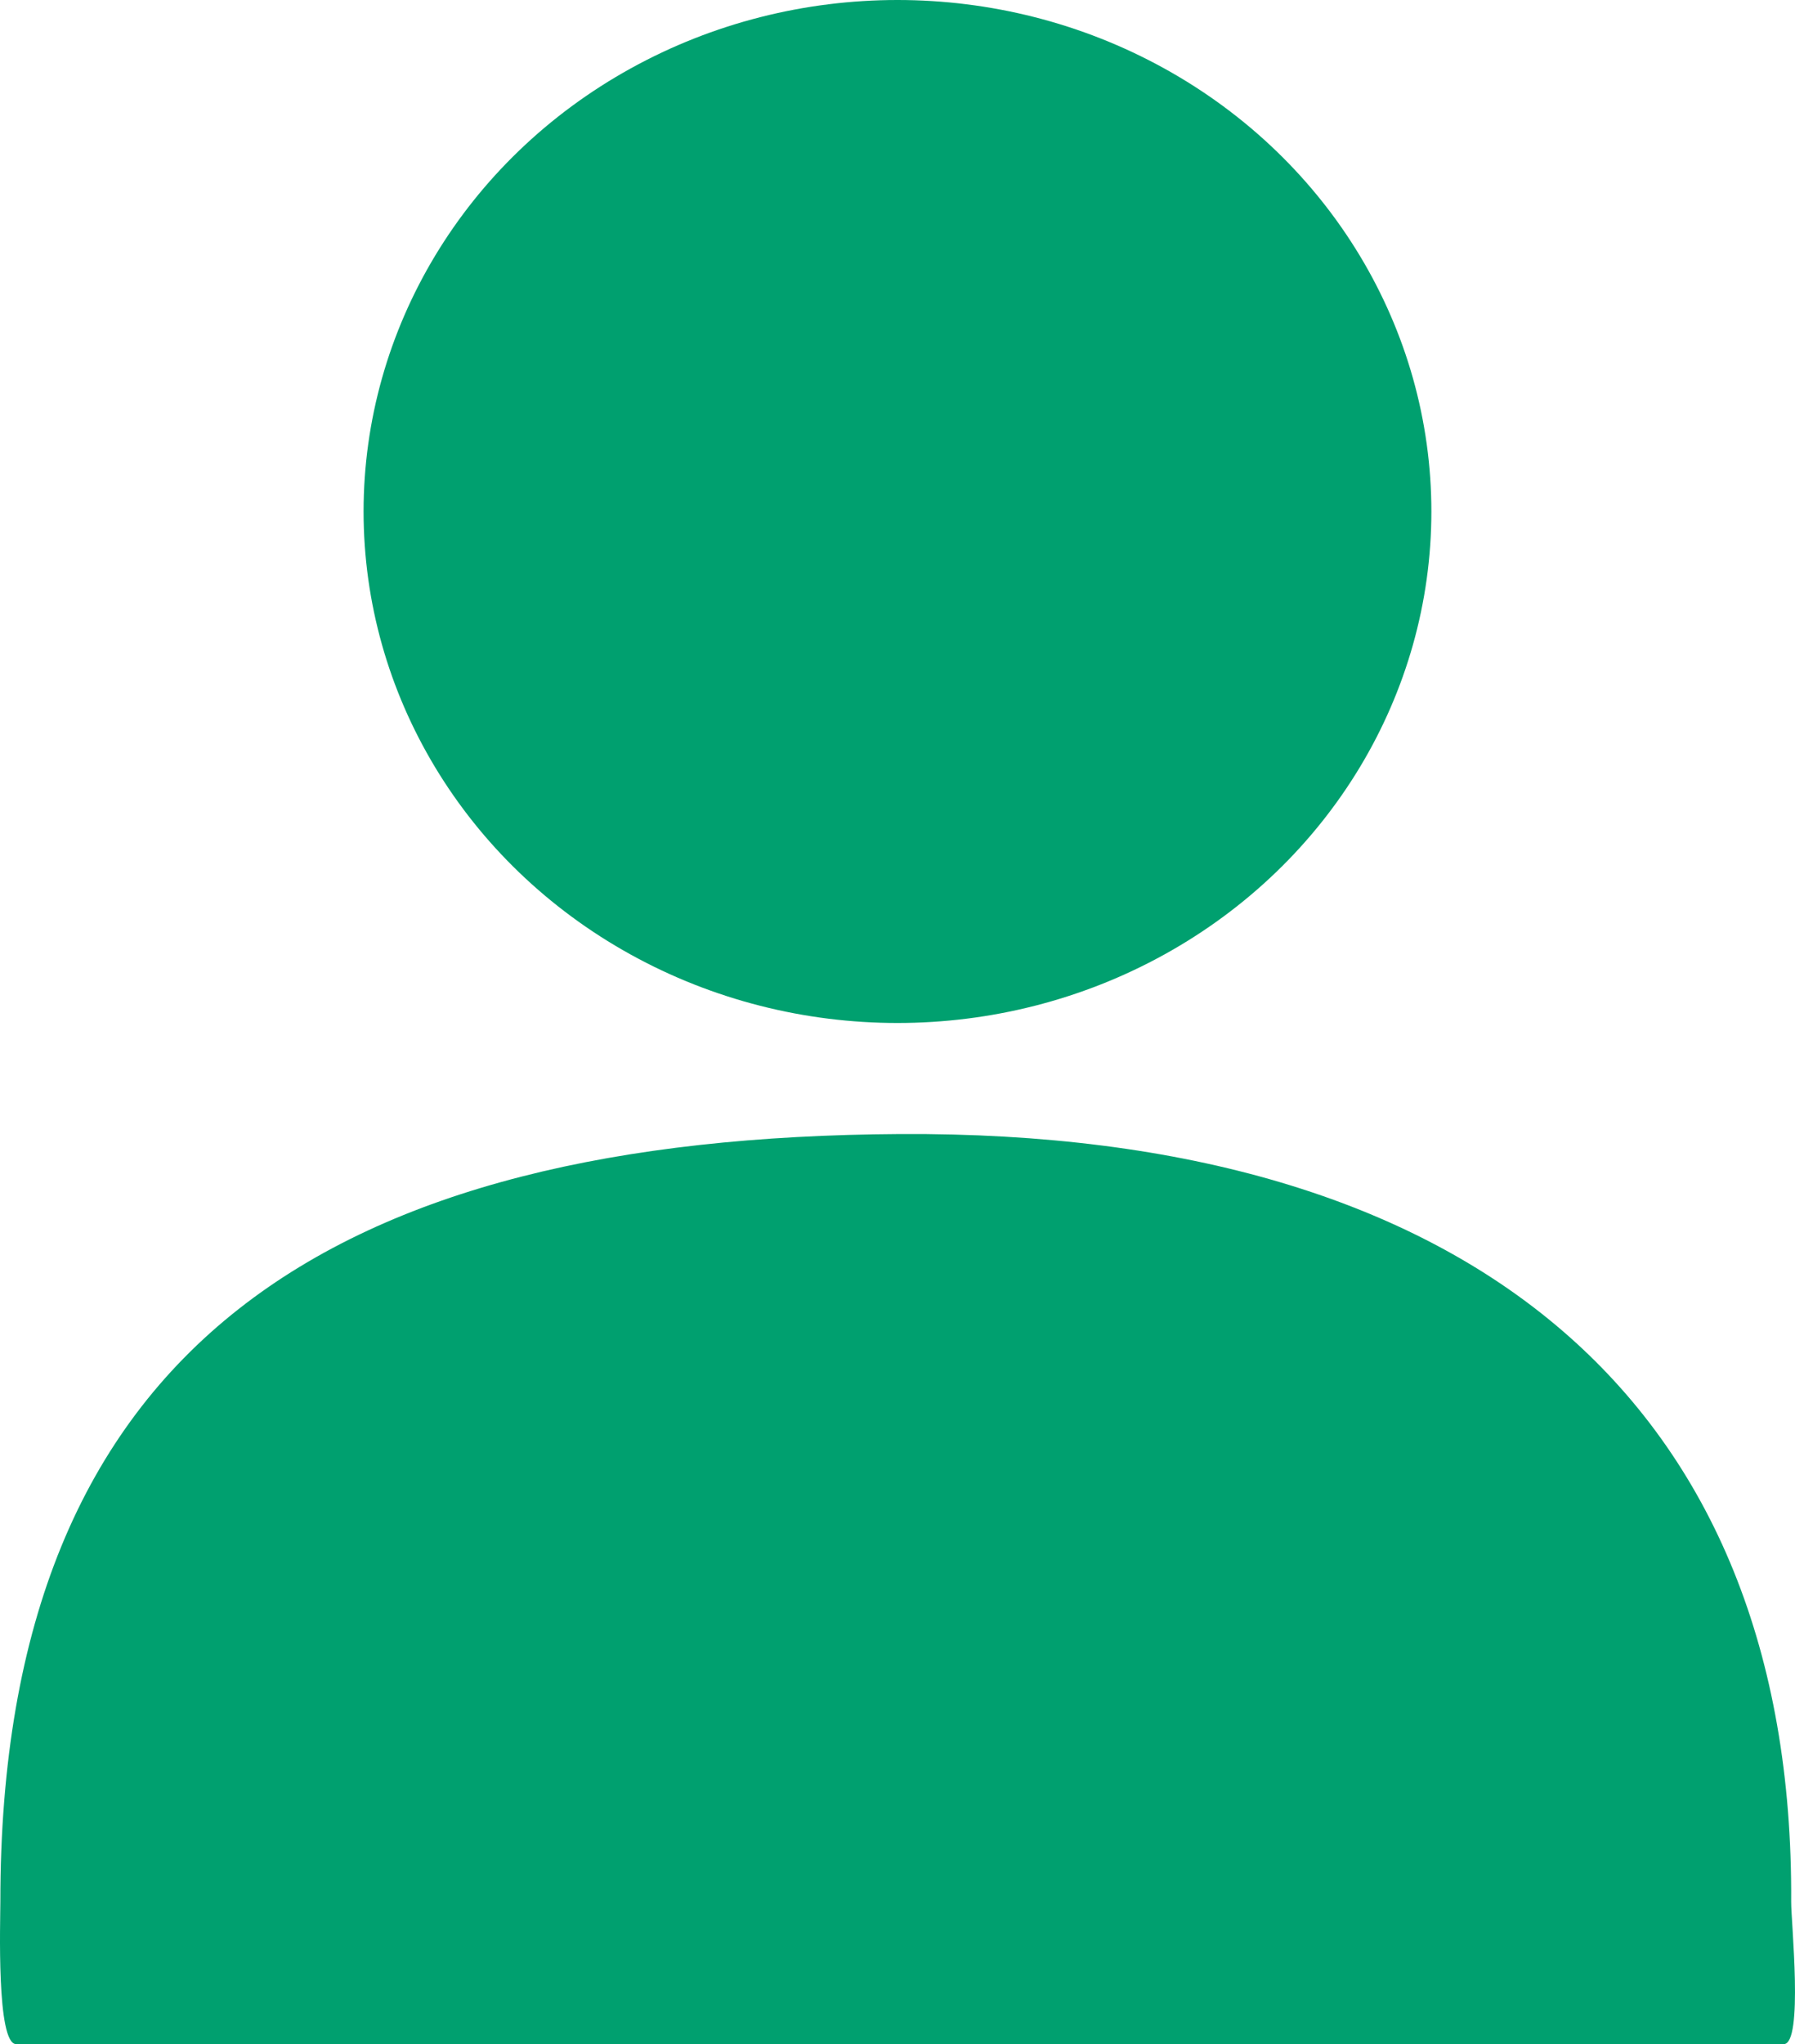
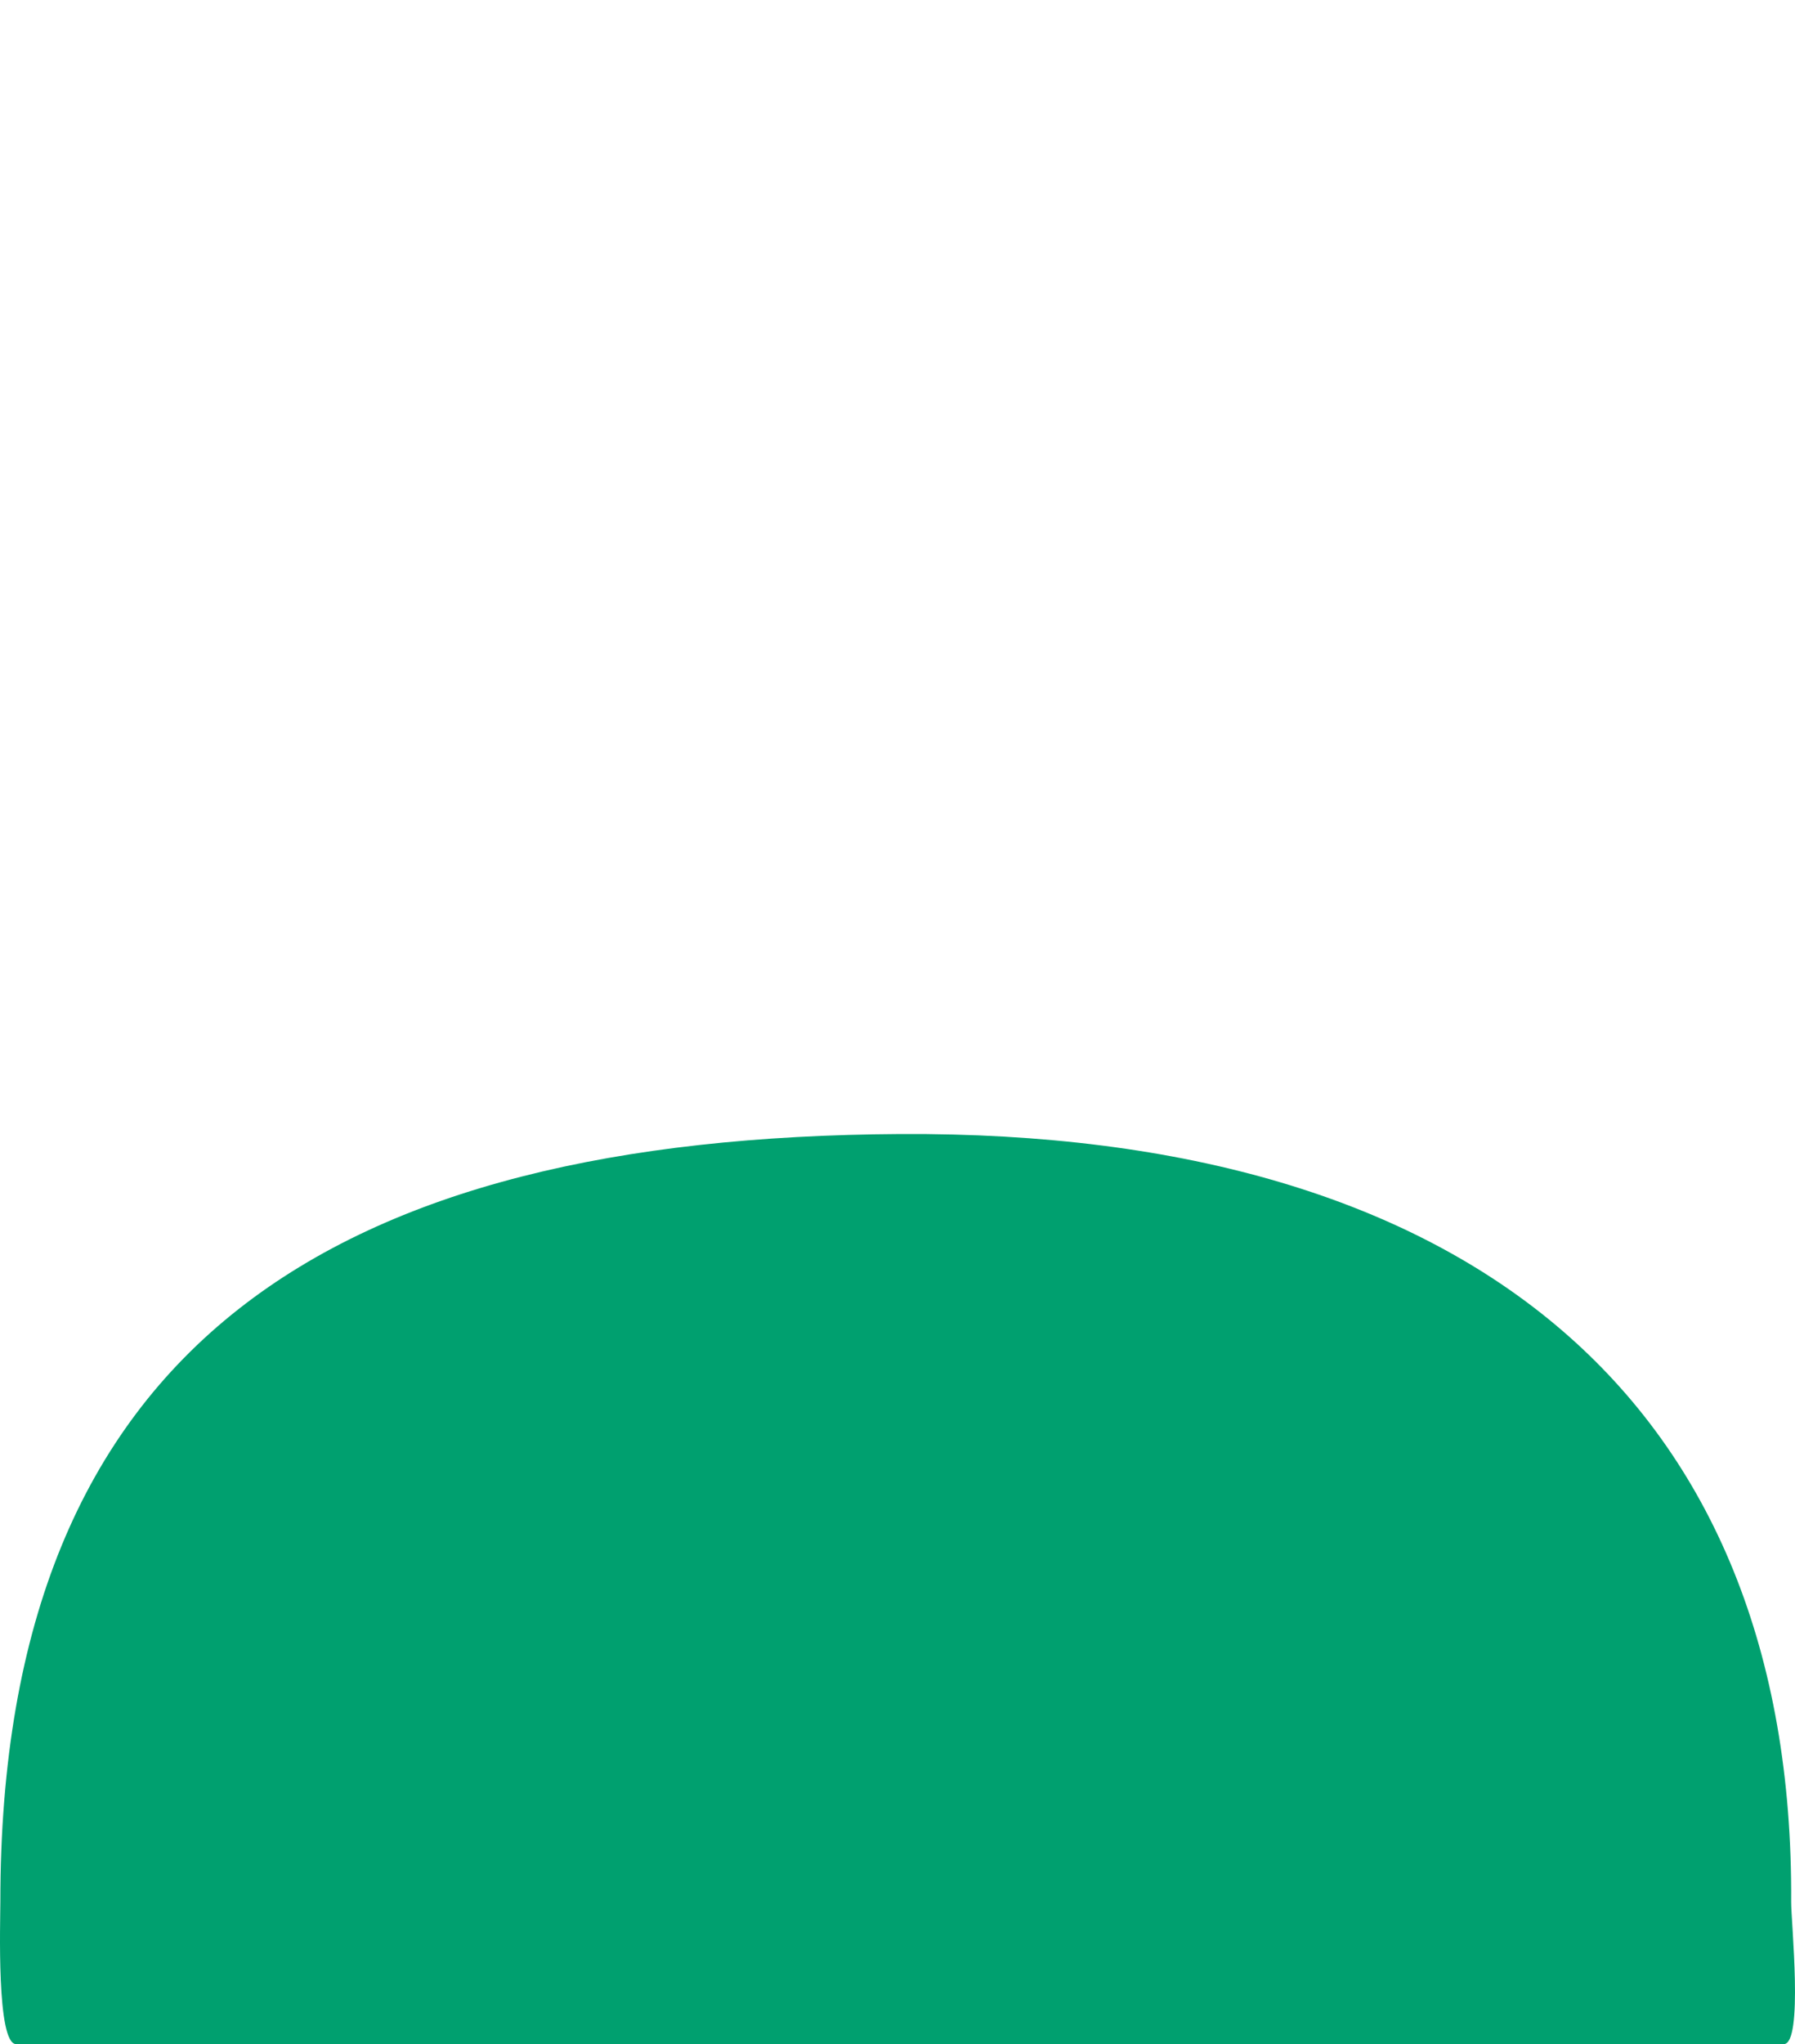
<svg xmlns="http://www.w3.org/2000/svg" version="1.1" id="レイヤー_1" x="0px" y="0px" viewBox="0 0 35.147 40" style="enable-background:new 0 0 35.147 40;" xml:space="preserve">
  <style type="text/css">
	.st0{fill:#00A06F;}
</style>
  <g>
    <g>
-       <ellipse class="st0" cx="17.573" cy="10.009" rx="10.454" ry="10.009" />
-     </g>
+       </g>
    <g>
      <path class="st0" d="M0.317,40c-0.391,0-0.31-2.406-0.31-2.784c-0.006-10.962,6.571-14.96,17.615-15.025    c11.194-0.065,17.509,5.263,17.45,15.025C35.069,37.594,35.317,40,34.926,40H0.317z" />
    </g>
  </g>
</svg>